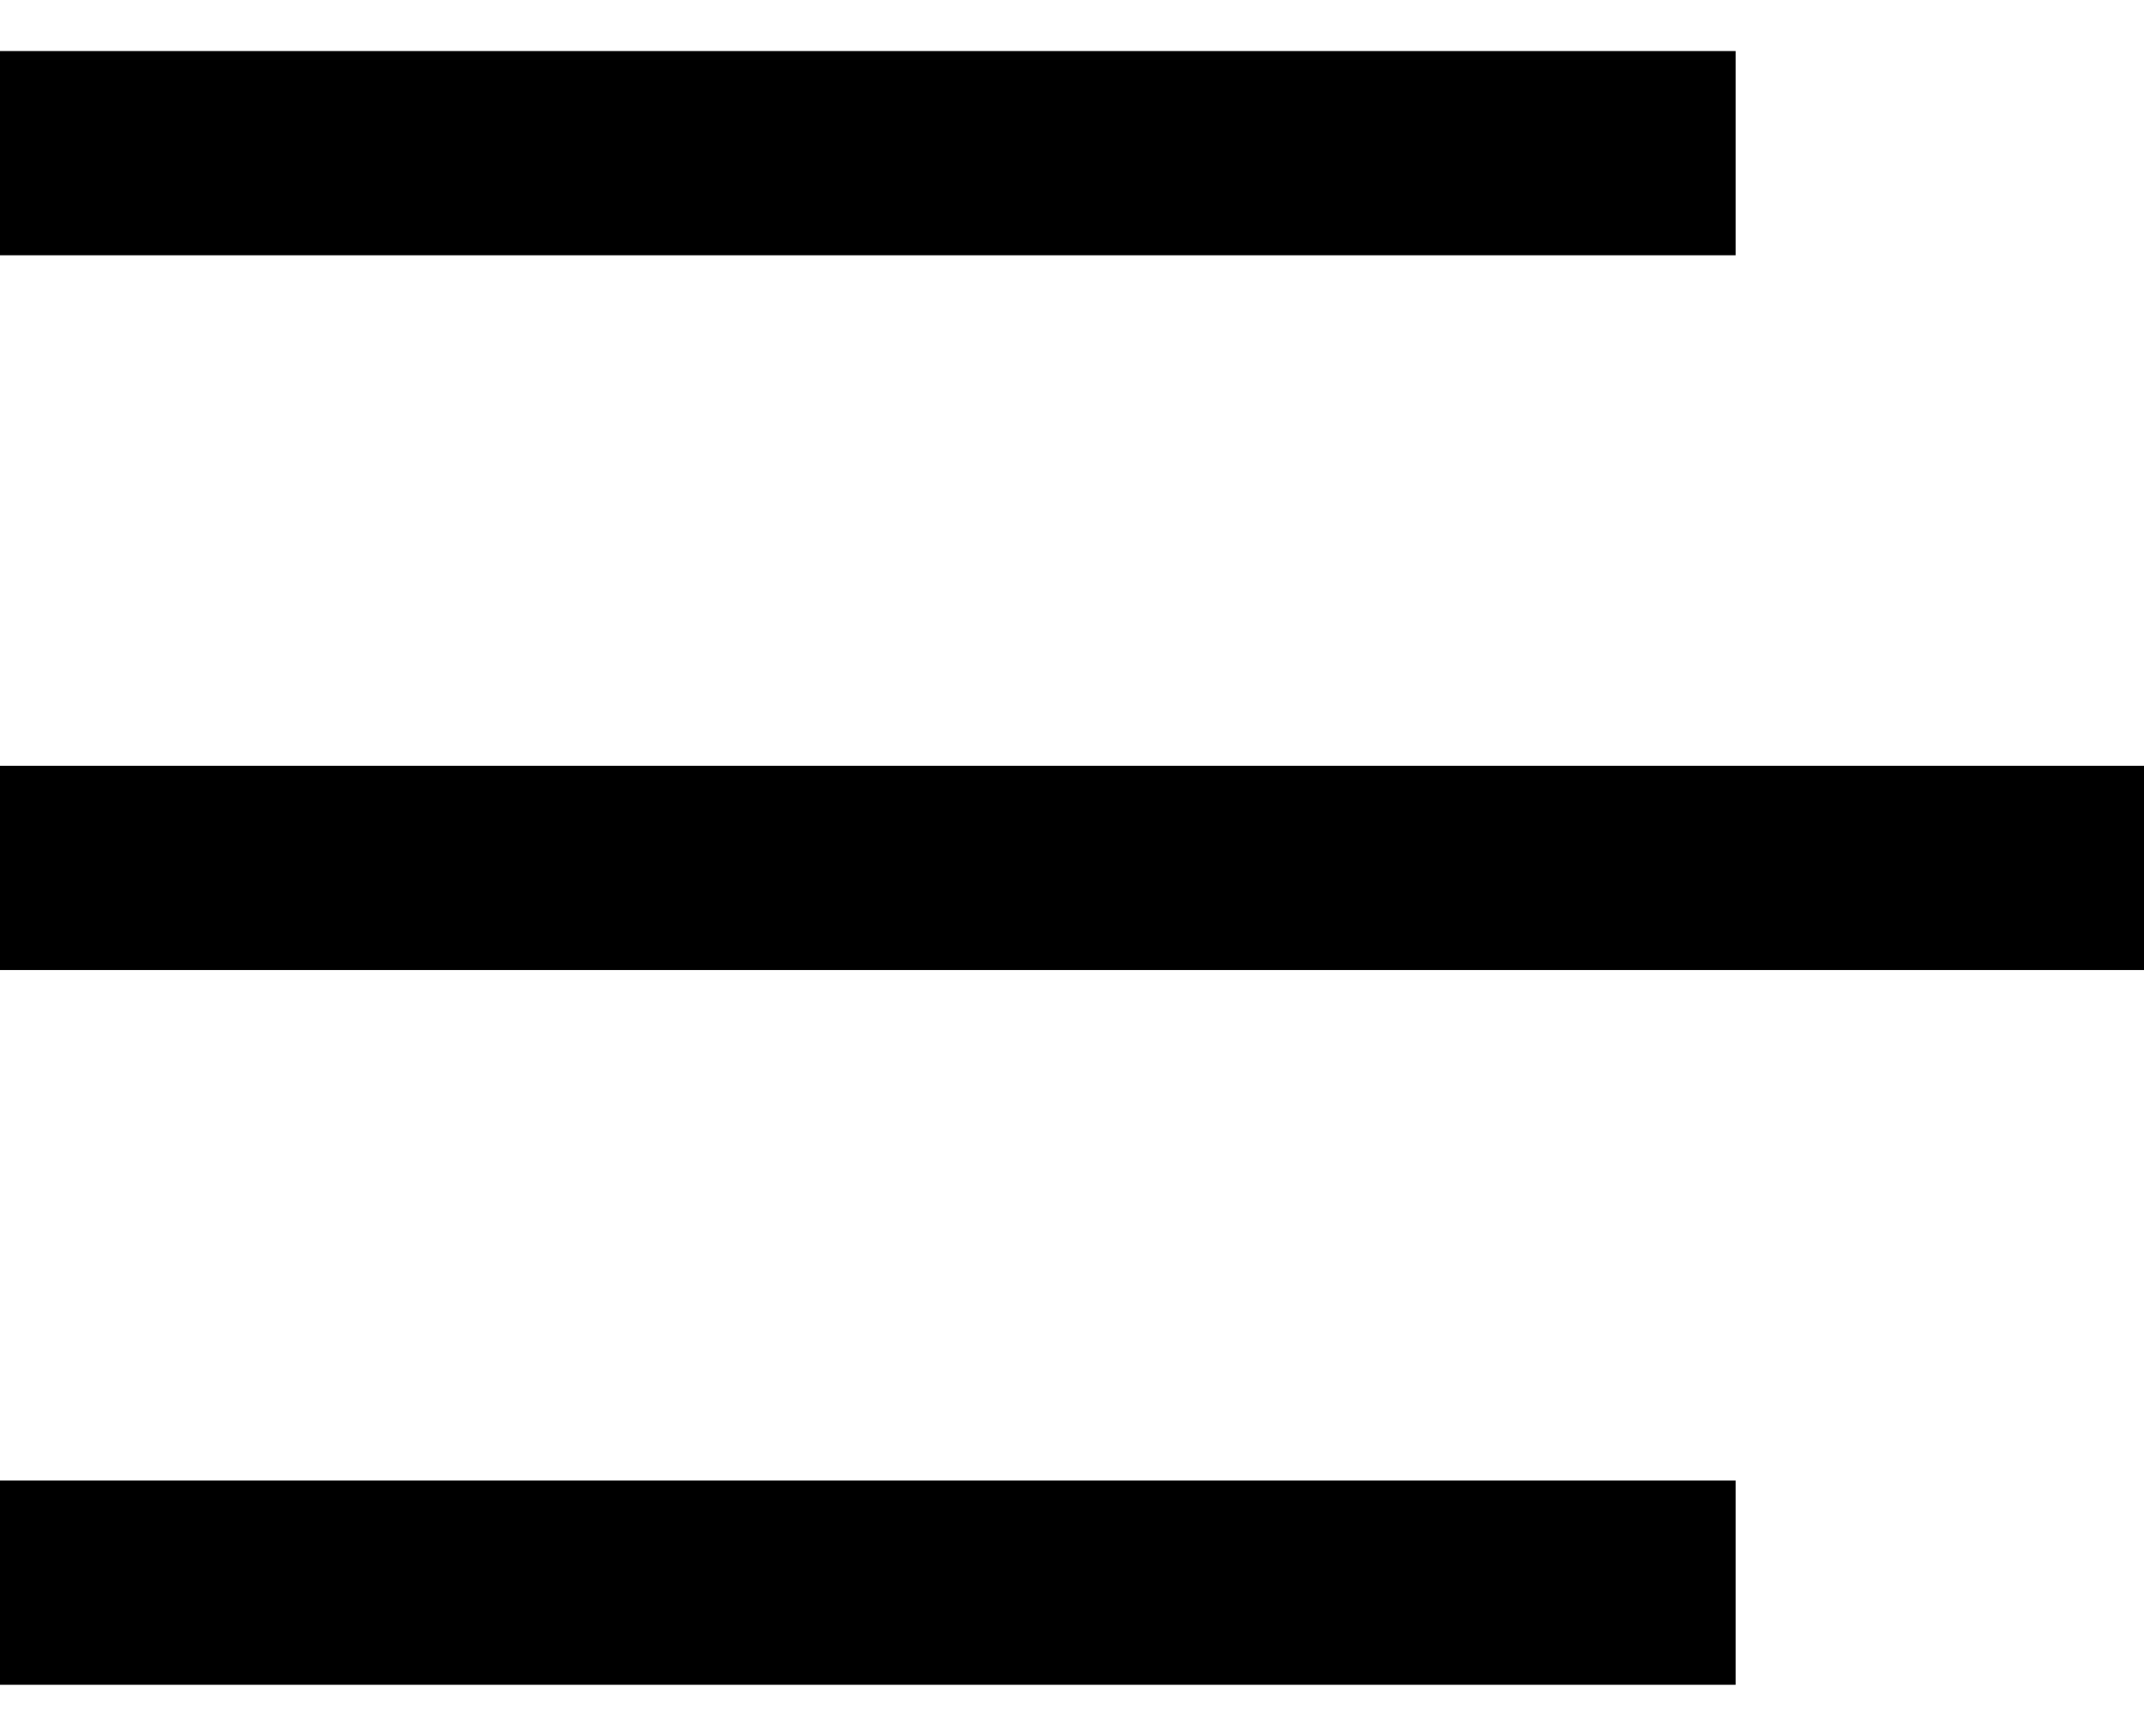
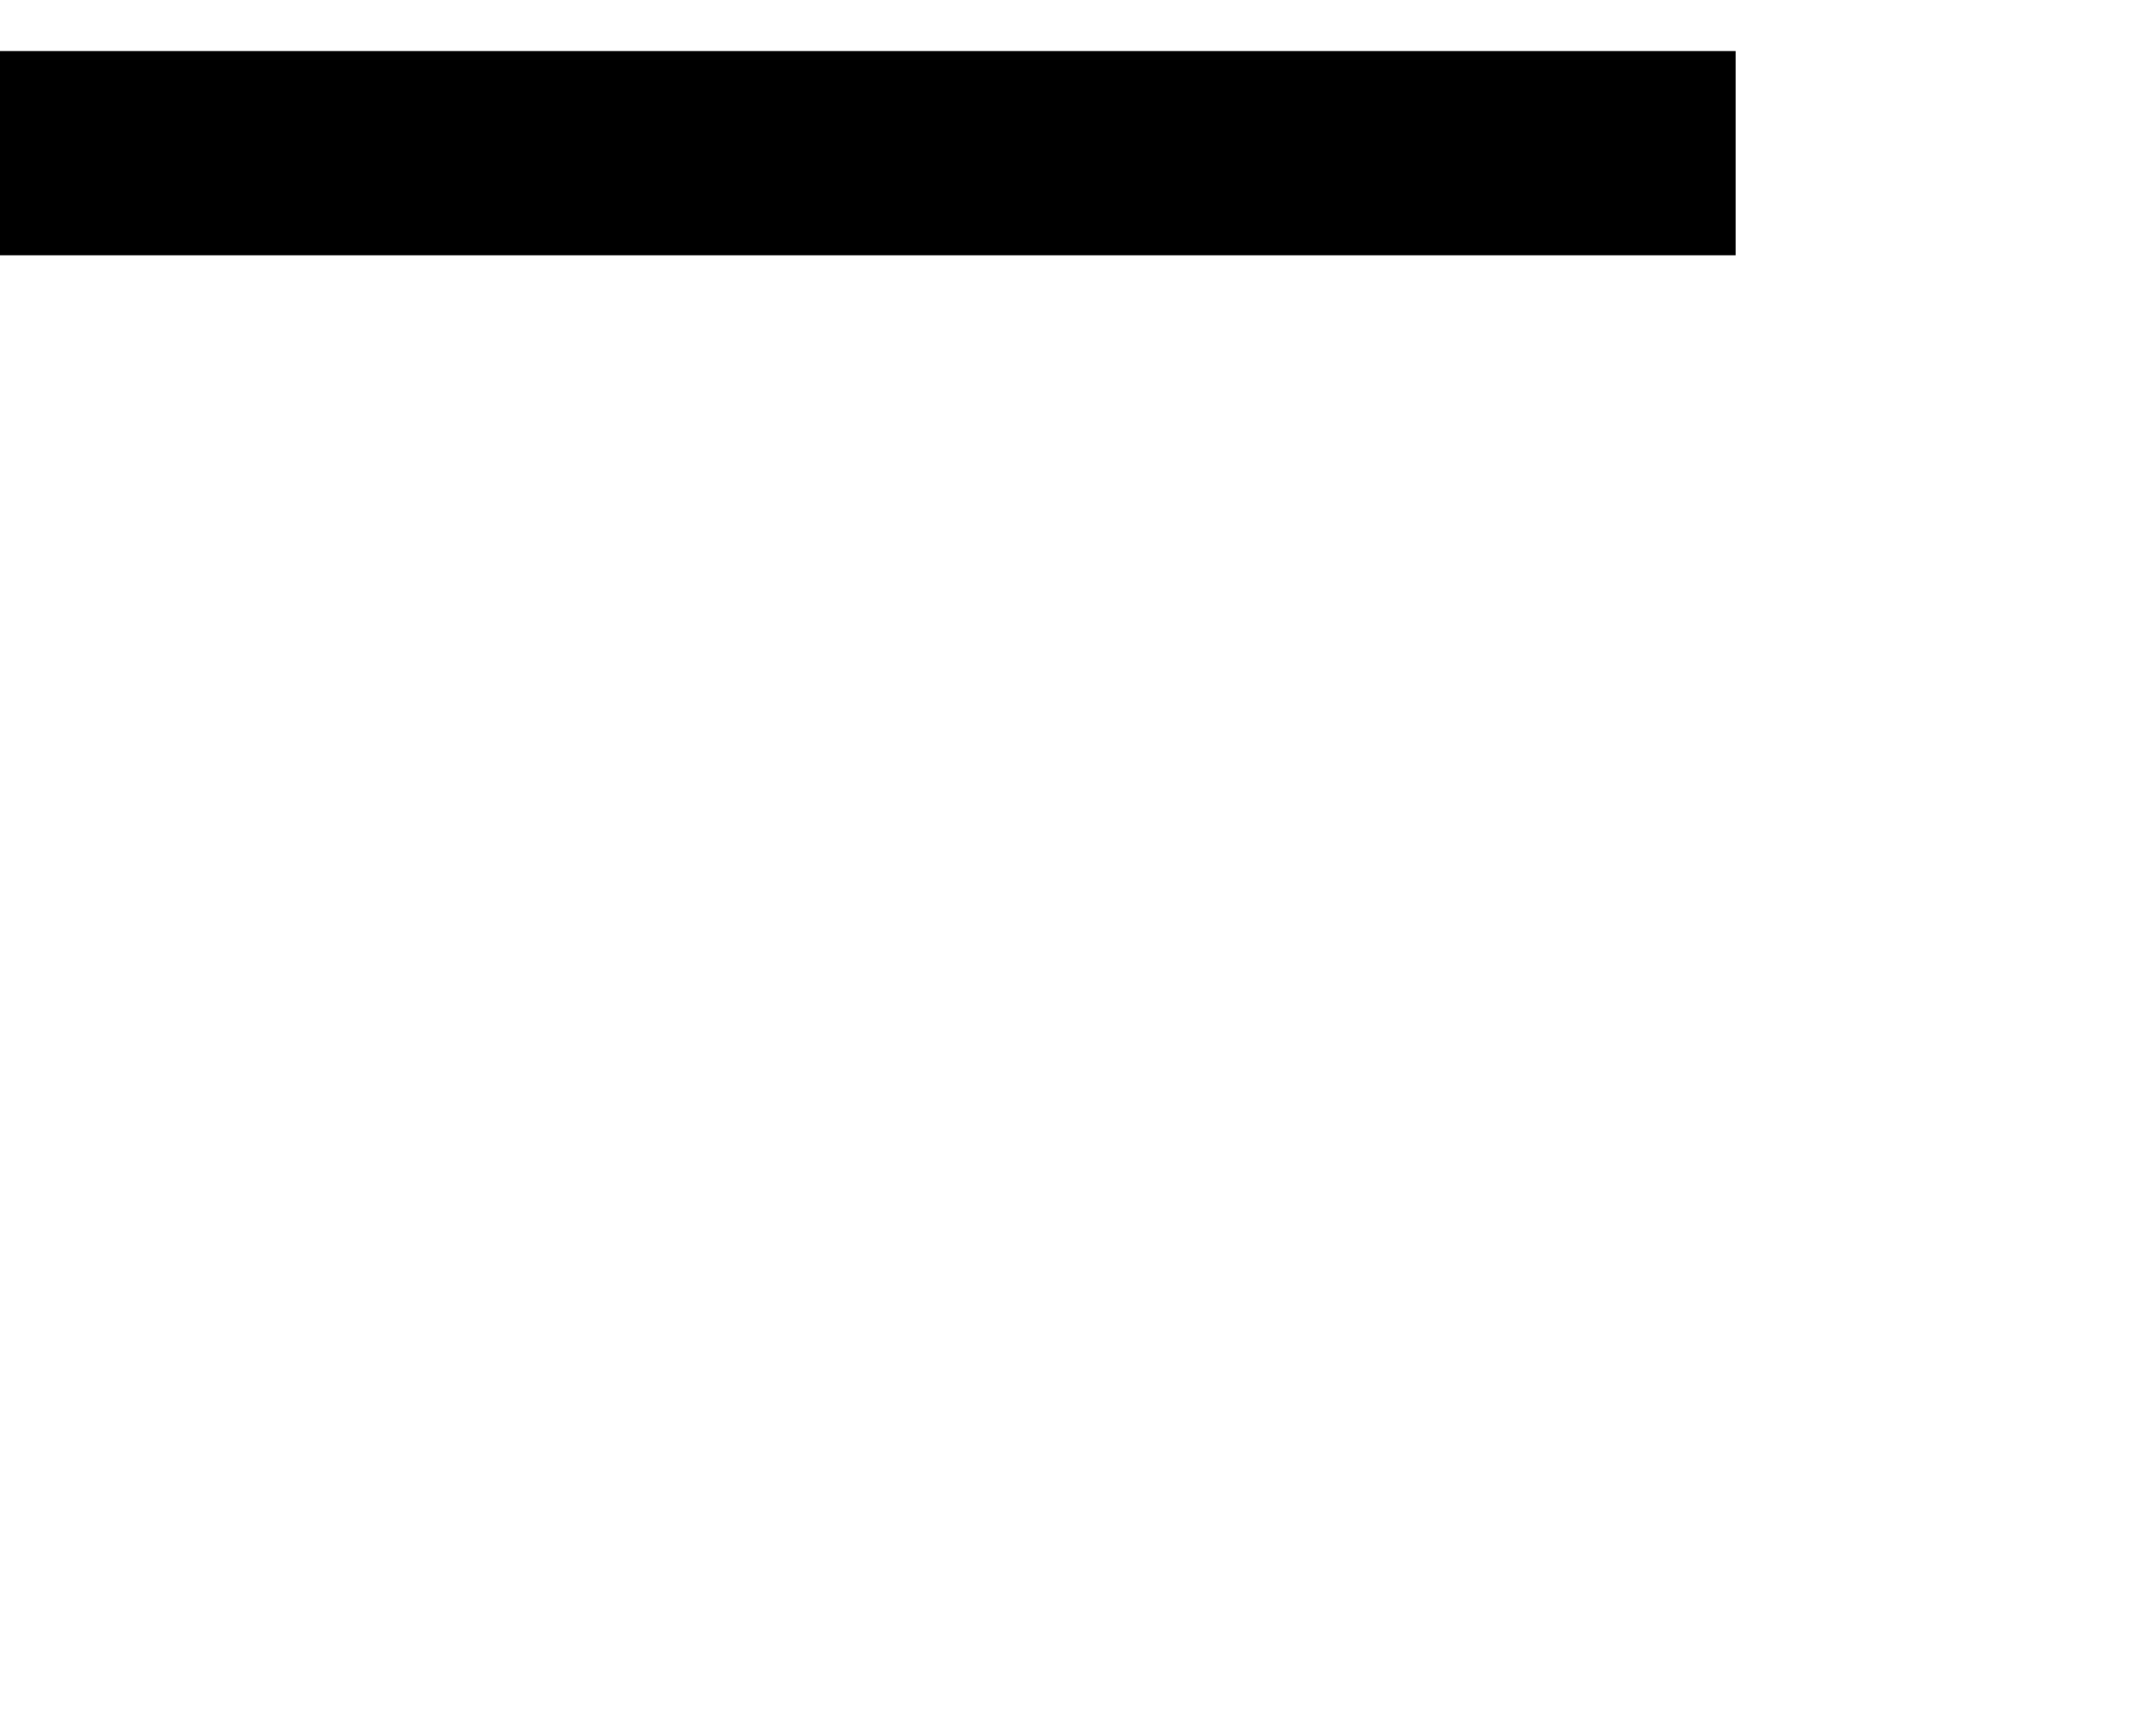
<svg xmlns="http://www.w3.org/2000/svg" width="21" height="17" viewBox="0 0 21 17" fill="none">
  <path d="M0 1.5H17" stroke="black" stroke-width="2" />
-   <path d="M0 8.5H21" stroke="black" stroke-width="2" />
-   <path d="M0 15.5H17" stroke="black" stroke-width="2" />
</svg>